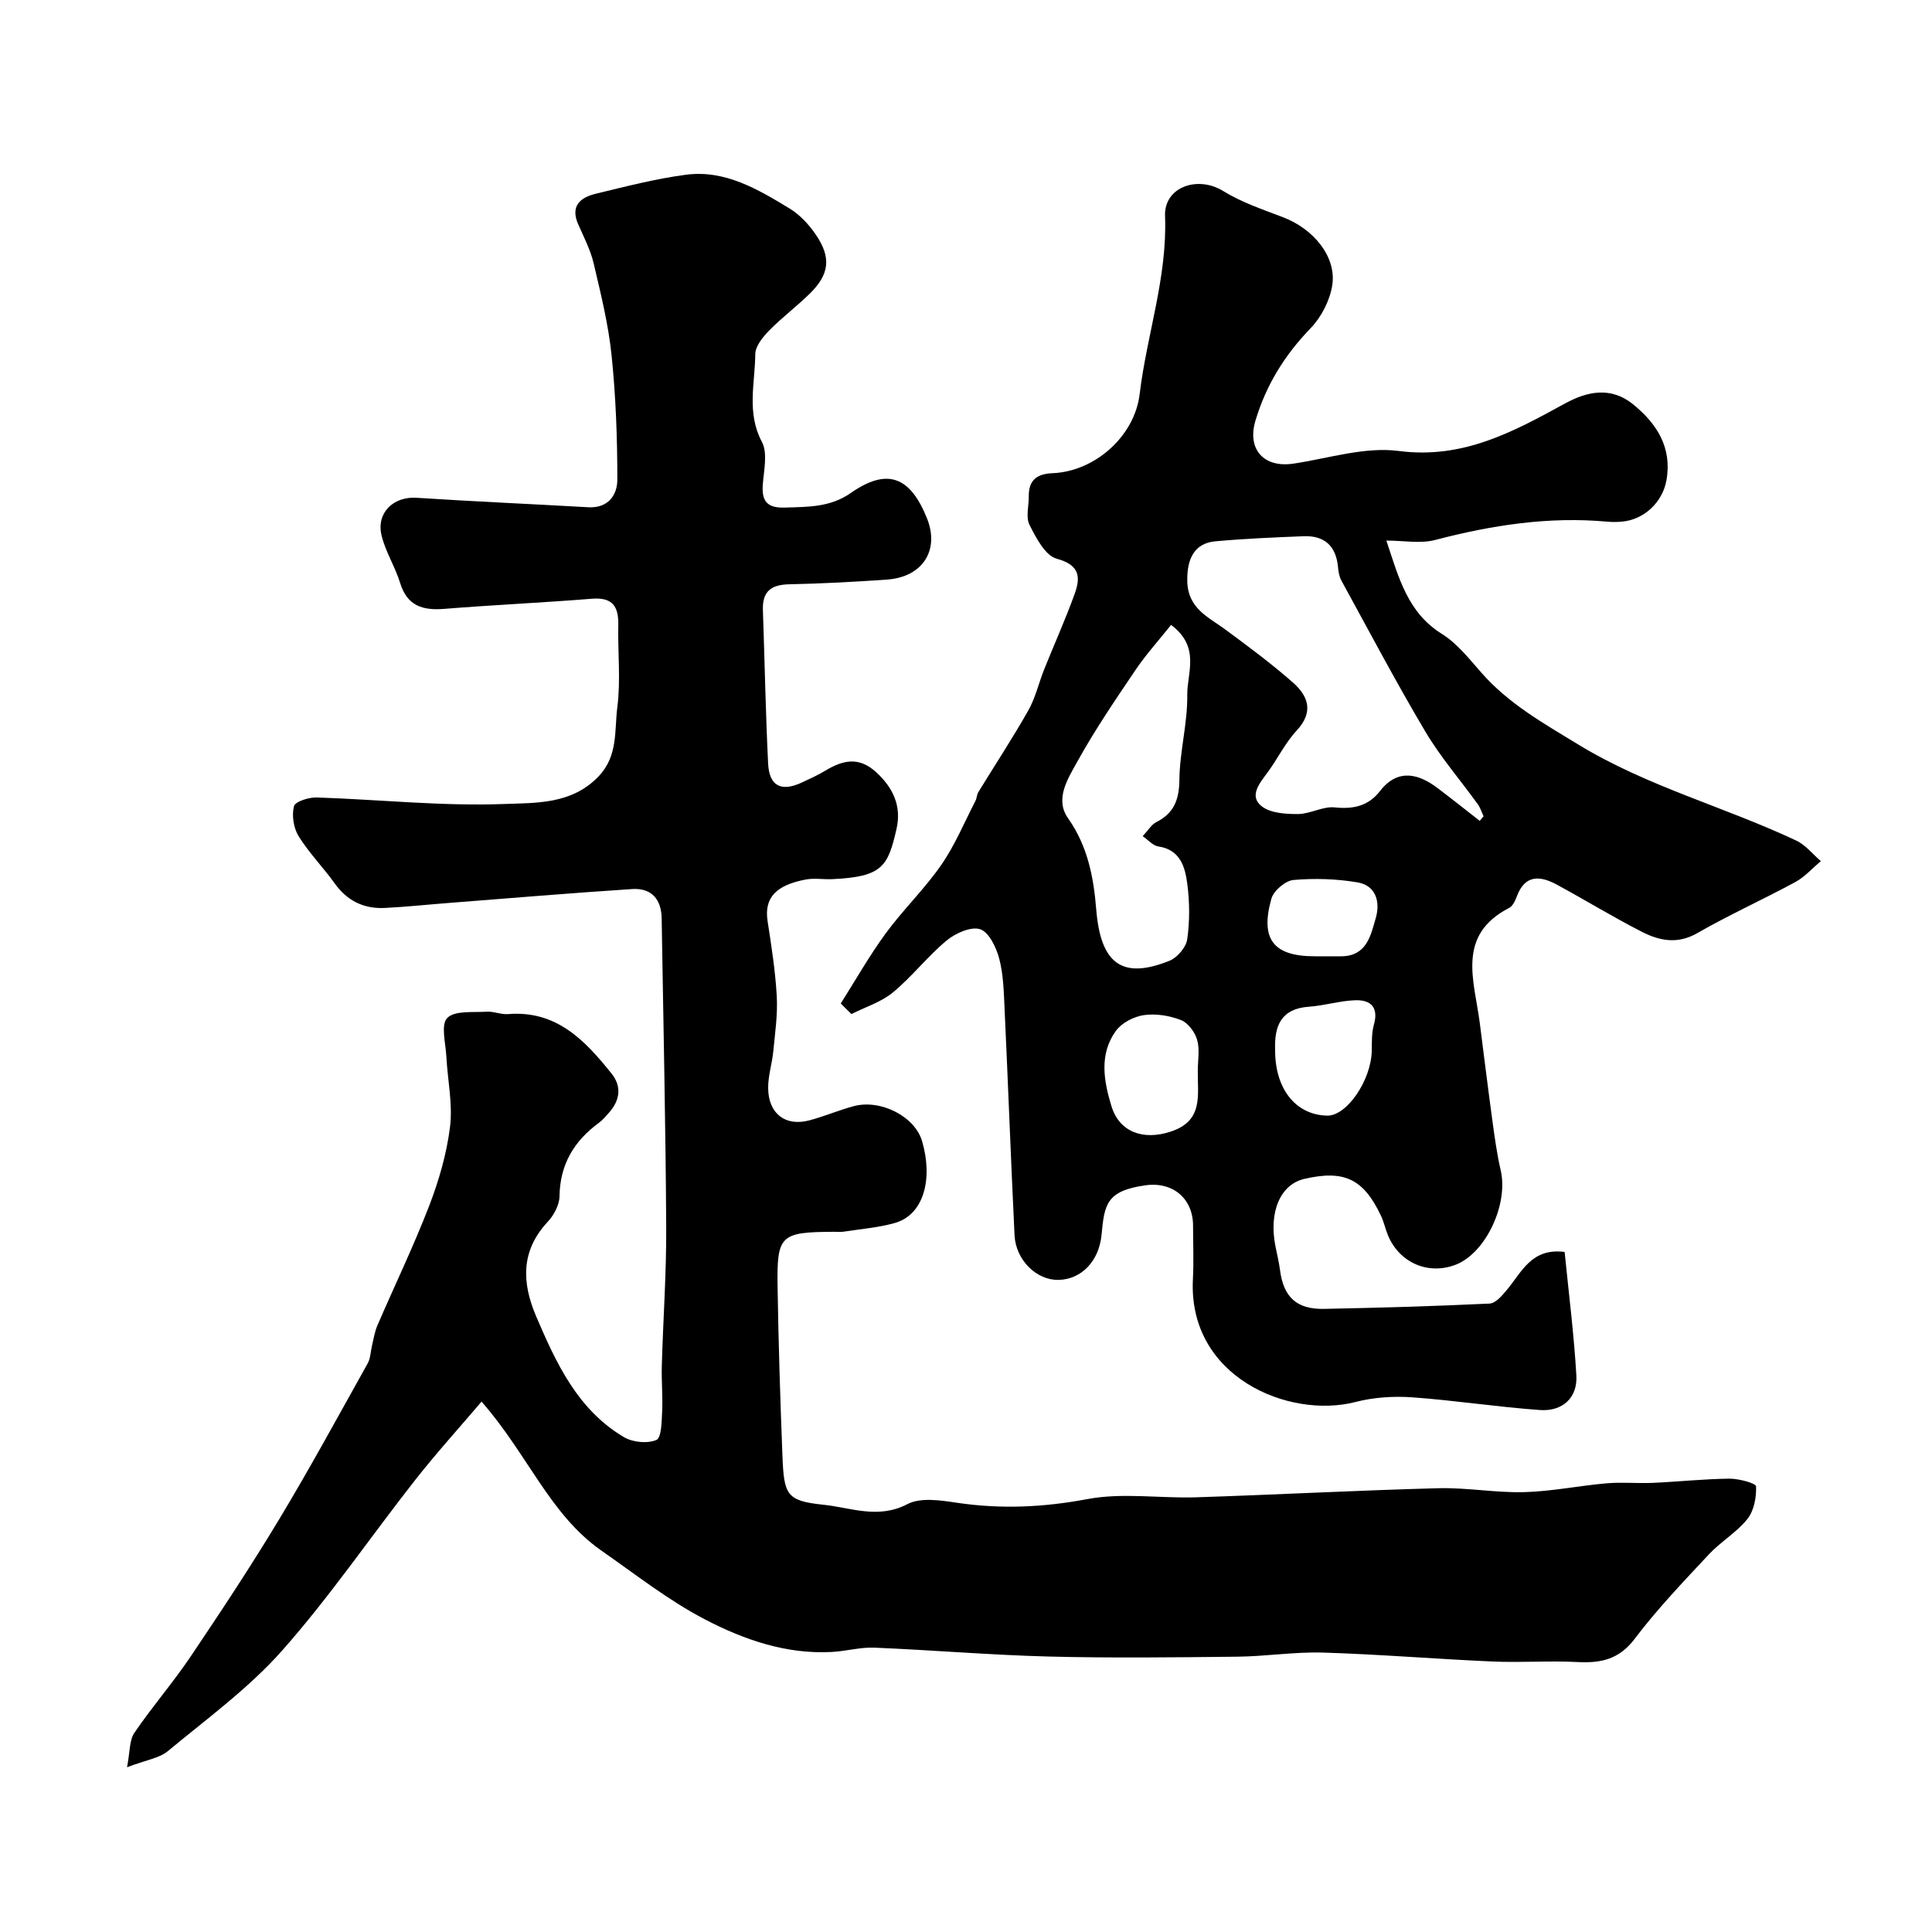
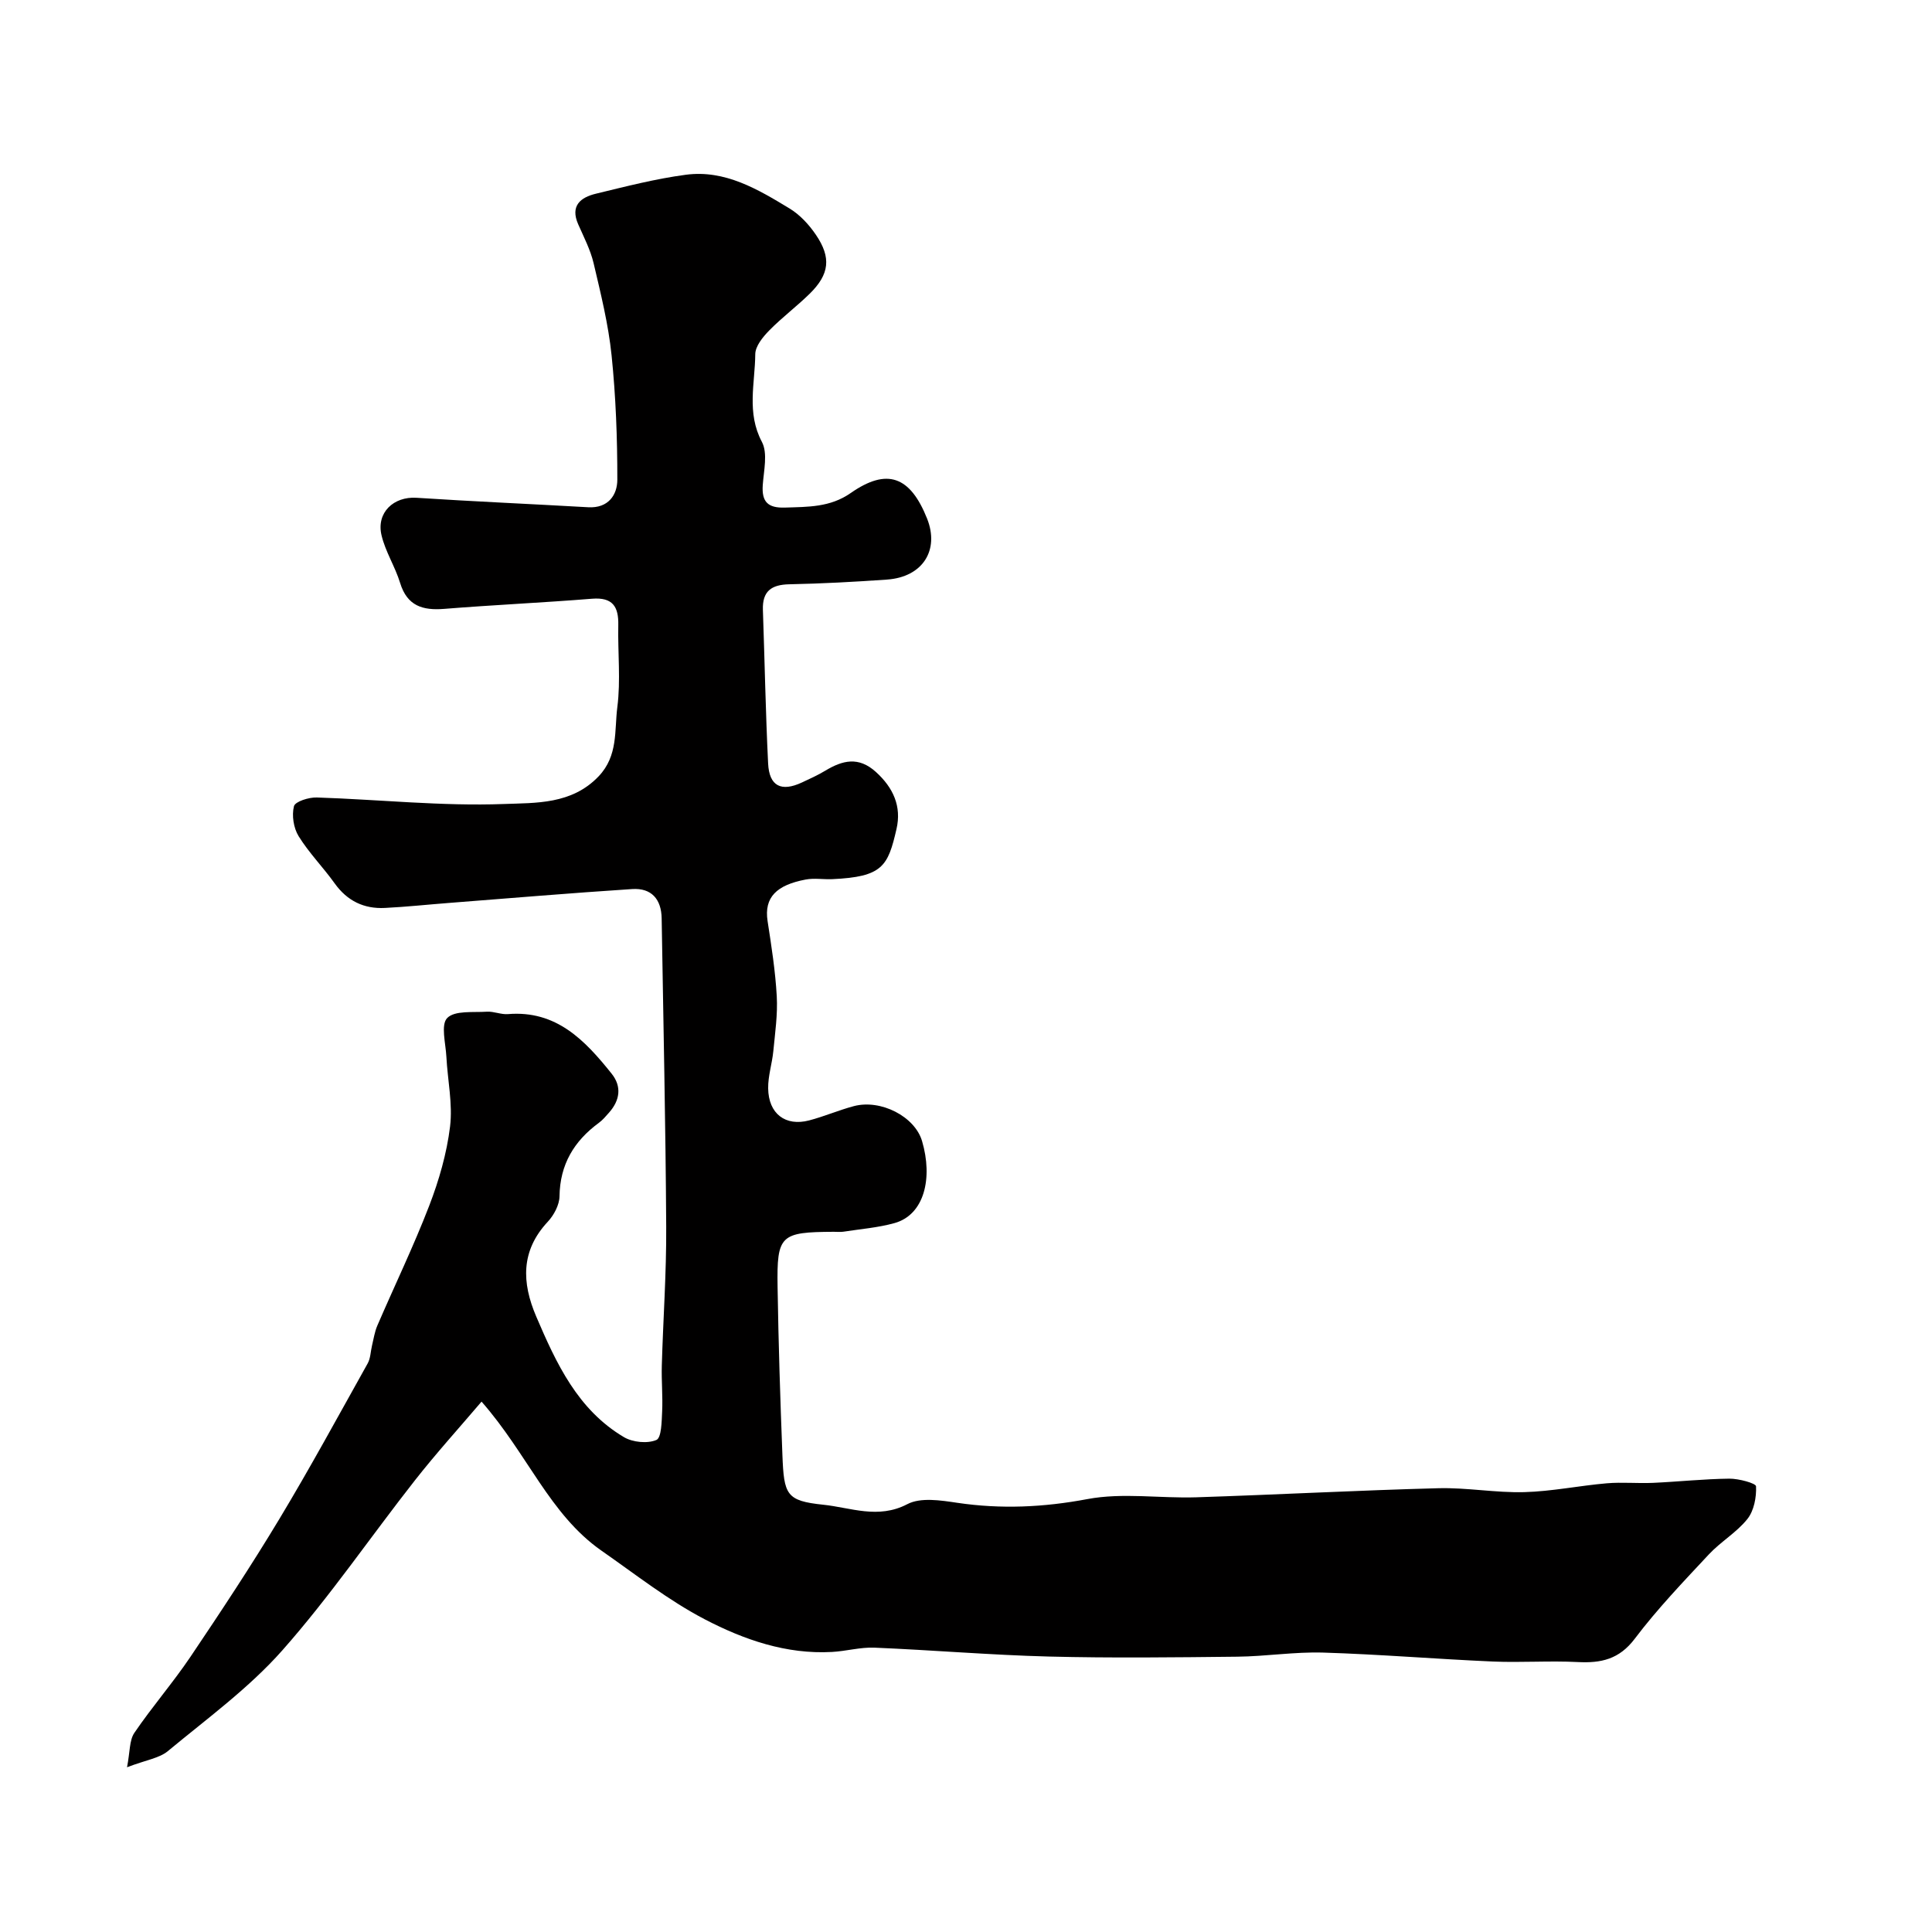
<svg xmlns="http://www.w3.org/2000/svg" enable-background="new 0 0 400 400" viewBox="0 0 400 400">
  <path d="m99.7 290.19c-4.72 5.54-9.45 10.76-13.78 16.28-9.2 11.71-17.62 24.09-27.47 35.22-6.93 7.83-15.6 14.14-23.71 20.87-1.77 1.46-4.46 1.81-8.44 3.33.63-3.21.47-5.57 1.51-7.11 3.67-5.4 7.98-10.36 11.63-15.77 6.31-9.37 12.55-18.81 18.38-28.49 6.37-10.58 12.27-21.45 18.3-32.23.6-1.07.6-2.46.9-3.7.34-1.38.54-2.84 1.1-4.13 3.57-8.29 7.51-16.43 10.75-24.84 2.02-5.25 3.63-10.82 4.31-16.38.57-4.71-.51-9.61-.76-14.43-.14-2.77-1.2-6.64.17-8.04 1.57-1.6 5.37-1.12 8.21-1.31 1.44-.09 2.94.62 4.37.5 10.02-.83 15.95 5.44 21.46 12.33 2.14 2.67 1.72 5.52-.53 8.06-.66.75-1.32 1.54-2.11 2.12-5.15 3.78-8.06 8.63-8.15 15.22-.03 1.78-1.16 3.9-2.43 5.26-5.63 6.03-5.38 12.62-2.4 19.6 4.16 9.72 8.6 19.33 18.18 25 1.81 1.07 4.86 1.37 6.71.58 1.06-.46 1.09-3.83 1.19-5.9.15-3.15-.16-6.32-.07-9.48.27-9.6.97-19.2.91-28.8-.12-21.27-.6-42.53-.94-63.8-.06-4-2.13-6.34-6.1-6.08-12.64.82-25.27 1.89-37.9 2.87-4.43.34-8.86.82-13.3 1.04-4.35.22-7.81-1.46-10.41-5.1-2.38-3.33-5.31-6.29-7.45-9.75-1.05-1.69-1.45-4.31-.97-6.21.24-.97 3.09-1.87 4.73-1.81 12.93.42 25.87 1.83 38.75 1.35 6.56-.25 14.02.12 19.59-5.72 4.08-4.28 3.26-9.5 3.88-14.33.72-5.57.08-11.31.2-16.98.08-3.83-1.15-5.81-5.43-5.47-10.19.82-20.41 1.28-30.6 2.1-4.47.36-7.68-.6-9.14-5.37-1.03-3.37-3.05-6.47-3.85-9.87-1.11-4.7 2.52-8.06 7.23-7.76 11.84.77 23.71 1.28 35.56 1.96 4.15.24 6.03-2.54 6.03-5.71.01-8.59-.31-17.21-1.19-25.75-.66-6.42-2.24-12.77-3.72-19.07-.66-2.78-2.03-5.41-3.19-8.05-1.7-3.86.51-5.58 3.68-6.34 6.16-1.49 12.34-3.09 18.61-3.92 8.1-1.07 14.9 3 21.48 6.99 2.13 1.29 4.01 3.33 5.43 5.42 3.24 4.75 2.82 8.2-1.27 12.22-2.7 2.65-5.77 4.94-8.41 7.64-1.3 1.33-2.85 3.23-2.86 4.88-.05 6.03-1.83 12.12 1.37 18.15 1.25 2.36.39 5.95.18 8.95-.24 3.47 1.06 4.77 4.58 4.66 4.77-.16 9.36-.03 13.64-3.02 7.52-5.25 12.3-3.48 15.8 5.29 2.61 6.56-.92 12.1-8.25 12.63-6.75.48-13.52.84-20.29.98-3.72.08-5.58 1.45-5.45 5.3.37 10.6.56 21.2 1.08 31.79.23 4.72 2.72 5.94 7.01 3.94 1.63-.76 3.29-1.51 4.83-2.44 3.57-2.15 6.88-2.99 10.47.26 3.62 3.28 5.35 7.15 4.27 11.82-1.77 7.69-2.85 9.91-13.32 10.38-1.83.08-3.72-.26-5.49.08-5.98 1.13-8.64 3.65-7.88 8.6.8 5.17 1.61 10.36 1.9 15.57.21 3.76-.35 7.57-.71 11.34-.25 2.59-1.11 5.16-1.07 7.73.07 5.25 3.57 7.91 8.48 6.63 3.13-.82 6.14-2.13 9.27-2.96 5.57-1.47 12.61 2.15 14.11 7.23 2.26 7.65.5 15.26-5.71 16.99-3.42.95-7.04 1.23-10.57 1.78-.65.1-1.33.01-2 .02-11.06.06-11.8.66-11.63 11.43.18 11.6.55 23.2 1 34.8.32 8.23.78 9.48 8.48 10.28 5.61.58 11.34 3.04 17.38-.12 2.76-1.45 6.93-.79 10.35-.28 9.06 1.34 17.85.94 26.94-.77 7.27-1.37 15.01-.13 22.53-.37 16.7-.54 33.4-1.44 50.11-1.88 5.92-.16 11.88.97 17.8.81 5.71-.15 11.38-1.34 17.09-1.83 3.17-.27 6.38.05 9.57-.09 5.27-.24 10.53-.81 15.8-.87 1.93-.02 5.5.95 5.53 1.58.1 2.26-.42 5.05-1.79 6.77-2.22 2.79-5.52 4.69-7.98 7.33-5.28 5.66-10.68 11.29-15.33 17.45-3.23 4.28-6.98 5.09-11.82 4.84-5.85-.3-11.73.14-17.59-.11-11.71-.51-23.4-1.49-35.11-1.85-5.92-.18-11.86.79-17.8.85-13 .14-26 .3-39-.03-12.04-.31-24.07-1.34-36.11-1.84-2.91-.12-5.85.73-8.8.89-9.45.52-18.22-2.54-26.29-6.74-7.58-3.95-14.42-9.36-21.49-14.28-10.67-7.49-15.2-19.91-24.76-30.81z" fill="#010000" />
-   <path d="m174.07 207.76c3.08-4.86 5.92-9.89 9.31-14.52 3.59-4.89 8.03-9.17 11.48-14.14 2.84-4.09 4.78-8.81 7.09-13.27.29-.57.28-1.3.61-1.84 3.45-5.63 7.09-11.16 10.34-16.9 1.48-2.61 2.15-5.67 3.28-8.49 2.1-5.24 4.43-10.4 6.34-15.71 1.23-3.42 1.01-5.94-3.73-7.21-2.38-.64-4.28-4.32-5.64-7.01-.81-1.59-.13-3.92-.15-5.92-.04-3.35 1.68-4.65 4.93-4.78 8.78-.36 16.98-7.67 18.02-16.36 1.48-12.32 5.75-24.19 5.26-36.88-.23-6.06 6.79-8.42 12.02-5.19 3.82 2.36 8.21 3.83 12.44 5.45 6.31 2.42 11.07 8.19 10.16 14.06-.49 3.15-2.25 6.59-4.48 8.9-5.37 5.56-9.23 11.78-11.43 19.17-1.75 5.88 1.71 9.8 7.88 8.87 7.27-1.09 14.77-3.54 21.81-2.62 13.3 1.73 23.7-3.97 34.44-9.85 4.64-2.54 9.54-3.51 14.09.21 4.9 4 8.06 8.91 6.89 15.65-.8 4.61-4.64 8.21-9.22 8.62-.99.09-2.01.1-3 .01-12.16-1.12-23.96.72-35.7 3.79-3.07.8-6.52.12-10.08.12 2.57 7.69 4.39 14.9 11.49 19.32 3.17 1.97 5.65 5.16 8.18 8.03 5.64 6.43 12.87 10.49 20.07 14.88 14.22 8.67 30.26 12.88 45.12 19.88 1.94.91 3.41 2.82 5.1 4.26-1.75 1.46-3.32 3.26-5.29 4.33-6.7 3.63-13.67 6.77-20.27 10.56-4.11 2.37-7.85 1.6-11.48-.25-5.96-3.04-11.67-6.55-17.56-9.74-3.44-1.87-6.61-2.23-8.34 2.38-.33.89-.84 2.02-1.59 2.4-11.01 5.68-7.21 15.08-6.09 23.81.87 6.81 1.71 13.63 2.64 20.43.46 3.39.93 6.79 1.7 10.12 1.61 7-3.08 17.05-9.26 19.49-5.65 2.22-11.63-.3-14.05-5.97-.57-1.34-.86-2.82-1.48-4.13-3.61-7.65-7.63-9.56-15.88-7.64-4.98 1.16-7.4 6.86-5.96 14.01.32 1.59.71 3.18.92 4.79.72 5.65 3.42 8.22 9.12 8.11 11.43-.23 22.87-.55 34.29-1.1 1.26-.06 2.62-1.69 3.6-2.87 3.06-3.65 5.06-8.7 11.93-7.82.84 8.46 1.93 17.01 2.43 25.6.26 4.57-2.85 7.47-7.57 7.13-8.82-.63-17.6-2-26.42-2.63-3.87-.27-7.97-.01-11.71.96-13.85 3.58-34.75-5.19-33.69-25.44.19-3.68.03-7.37.03-11.06-.01-5.61-4.18-9.14-9.82-8.36-8.19 1.14-8.53 4-9.13 10.29-.51 5.28-4.05 9.21-8.94 9.3-4.5.08-8.82-4.1-9.07-9.24-.76-15.68-1.34-31.37-2.07-47.06-.16-3.43-.24-6.96-1.11-10.24-.61-2.31-2.12-5.46-3.94-6.06-1.9-.62-5.11.82-6.94 2.33-3.96 3.29-7.16 7.48-11.12 10.75-2.43 2.01-5.7 3.02-8.59 4.48-.75-.72-1.48-1.46-2.21-2.19zm132.29-37.81c.27-.32.54-.64.8-.96-.4-.84-.68-1.76-1.21-2.5-3.62-5.02-7.73-9.75-10.87-15.06-6.08-10.24-11.64-20.79-17.36-31.23-.45-.82-.61-1.85-.7-2.79-.4-4.36-2.79-6.56-7.12-6.39-6.09.24-12.19.5-18.26 1.05-4.37.39-5.89 3.64-5.83 8.15.08 5.77 4.32 7.49 7.93 10.15 4.73 3.49 9.47 7.01 13.88 10.88 3.22 2.82 4.47 6.11.83 10.02-2.41 2.59-3.98 5.93-6.12 8.8-1.63 2.19-3.72 4.74-1.16 6.82 1.81 1.46 4.98 1.66 7.55 1.65 2.53-.01 5.13-1.62 7.58-1.38 3.9.4 6.99-.25 9.44-3.41 3.75-4.83 8.15-3.42 11.86-.61 2.96 2.23 5.85 4.54 8.76 6.81zm-63.9-40.57c-2.52 3.16-5.16 6.08-7.35 9.31-4.2 6.21-8.43 12.43-12.05 18.97-1.93 3.49-4.75 7.75-1.94 11.74 4.08 5.78 5.3 12.2 5.84 18.87.91 11.27 5.36 14.6 15.18 10.64 1.61-.65 3.43-2.78 3.66-4.44.54-3.75.51-7.69.02-11.45-.46-3.5-1.43-7.11-6.04-7.78-1.07-.16-2-1.29-3.2-2.12 1.19-1.27 1.83-2.41 2.79-2.89 3.69-1.86 4.76-4.64 4.81-8.77.06-5.87 1.71-11.73 1.63-17.59-.06-4.53 2.79-9.89-3.35-14.49zm5.53 92.33c0-2.16.44-4.45-.14-6.44-.46-1.59-1.89-3.51-3.35-4.08-2.37-.92-5.19-1.38-7.68-1.02-2.07.3-4.56 1.58-5.77 3.24-3.51 4.82-2.54 10.35-.95 15.57 1.68 5.51 6.67 7.15 12.27 5.31 6.88-2.24 5.54-7.6 5.62-12.58zm16.01-4.41c-.06 8.1 4.22 13.53 10.77 13.68 4.08.1 9.16-7.38 9.24-13.5.02-1.8-.03-3.67.45-5.37 1.01-3.59-.71-5.12-3.84-5.02-3.22.1-6.41 1.12-9.63 1.34-5.74.4-7.16 3.94-6.99 8.87zm8.24-19.31c1.82 0 3.65.01 5.47 0 5.26-.04 6.09-4.31 7.14-7.96.95-3.32.01-6.7-3.78-7.34-4.34-.74-8.88-.88-13.27-.5-1.68.15-4.11 2.22-4.57 3.87-2.38 8.43.45 11.94 9.01 11.93z" fill="#010000" />
</svg>